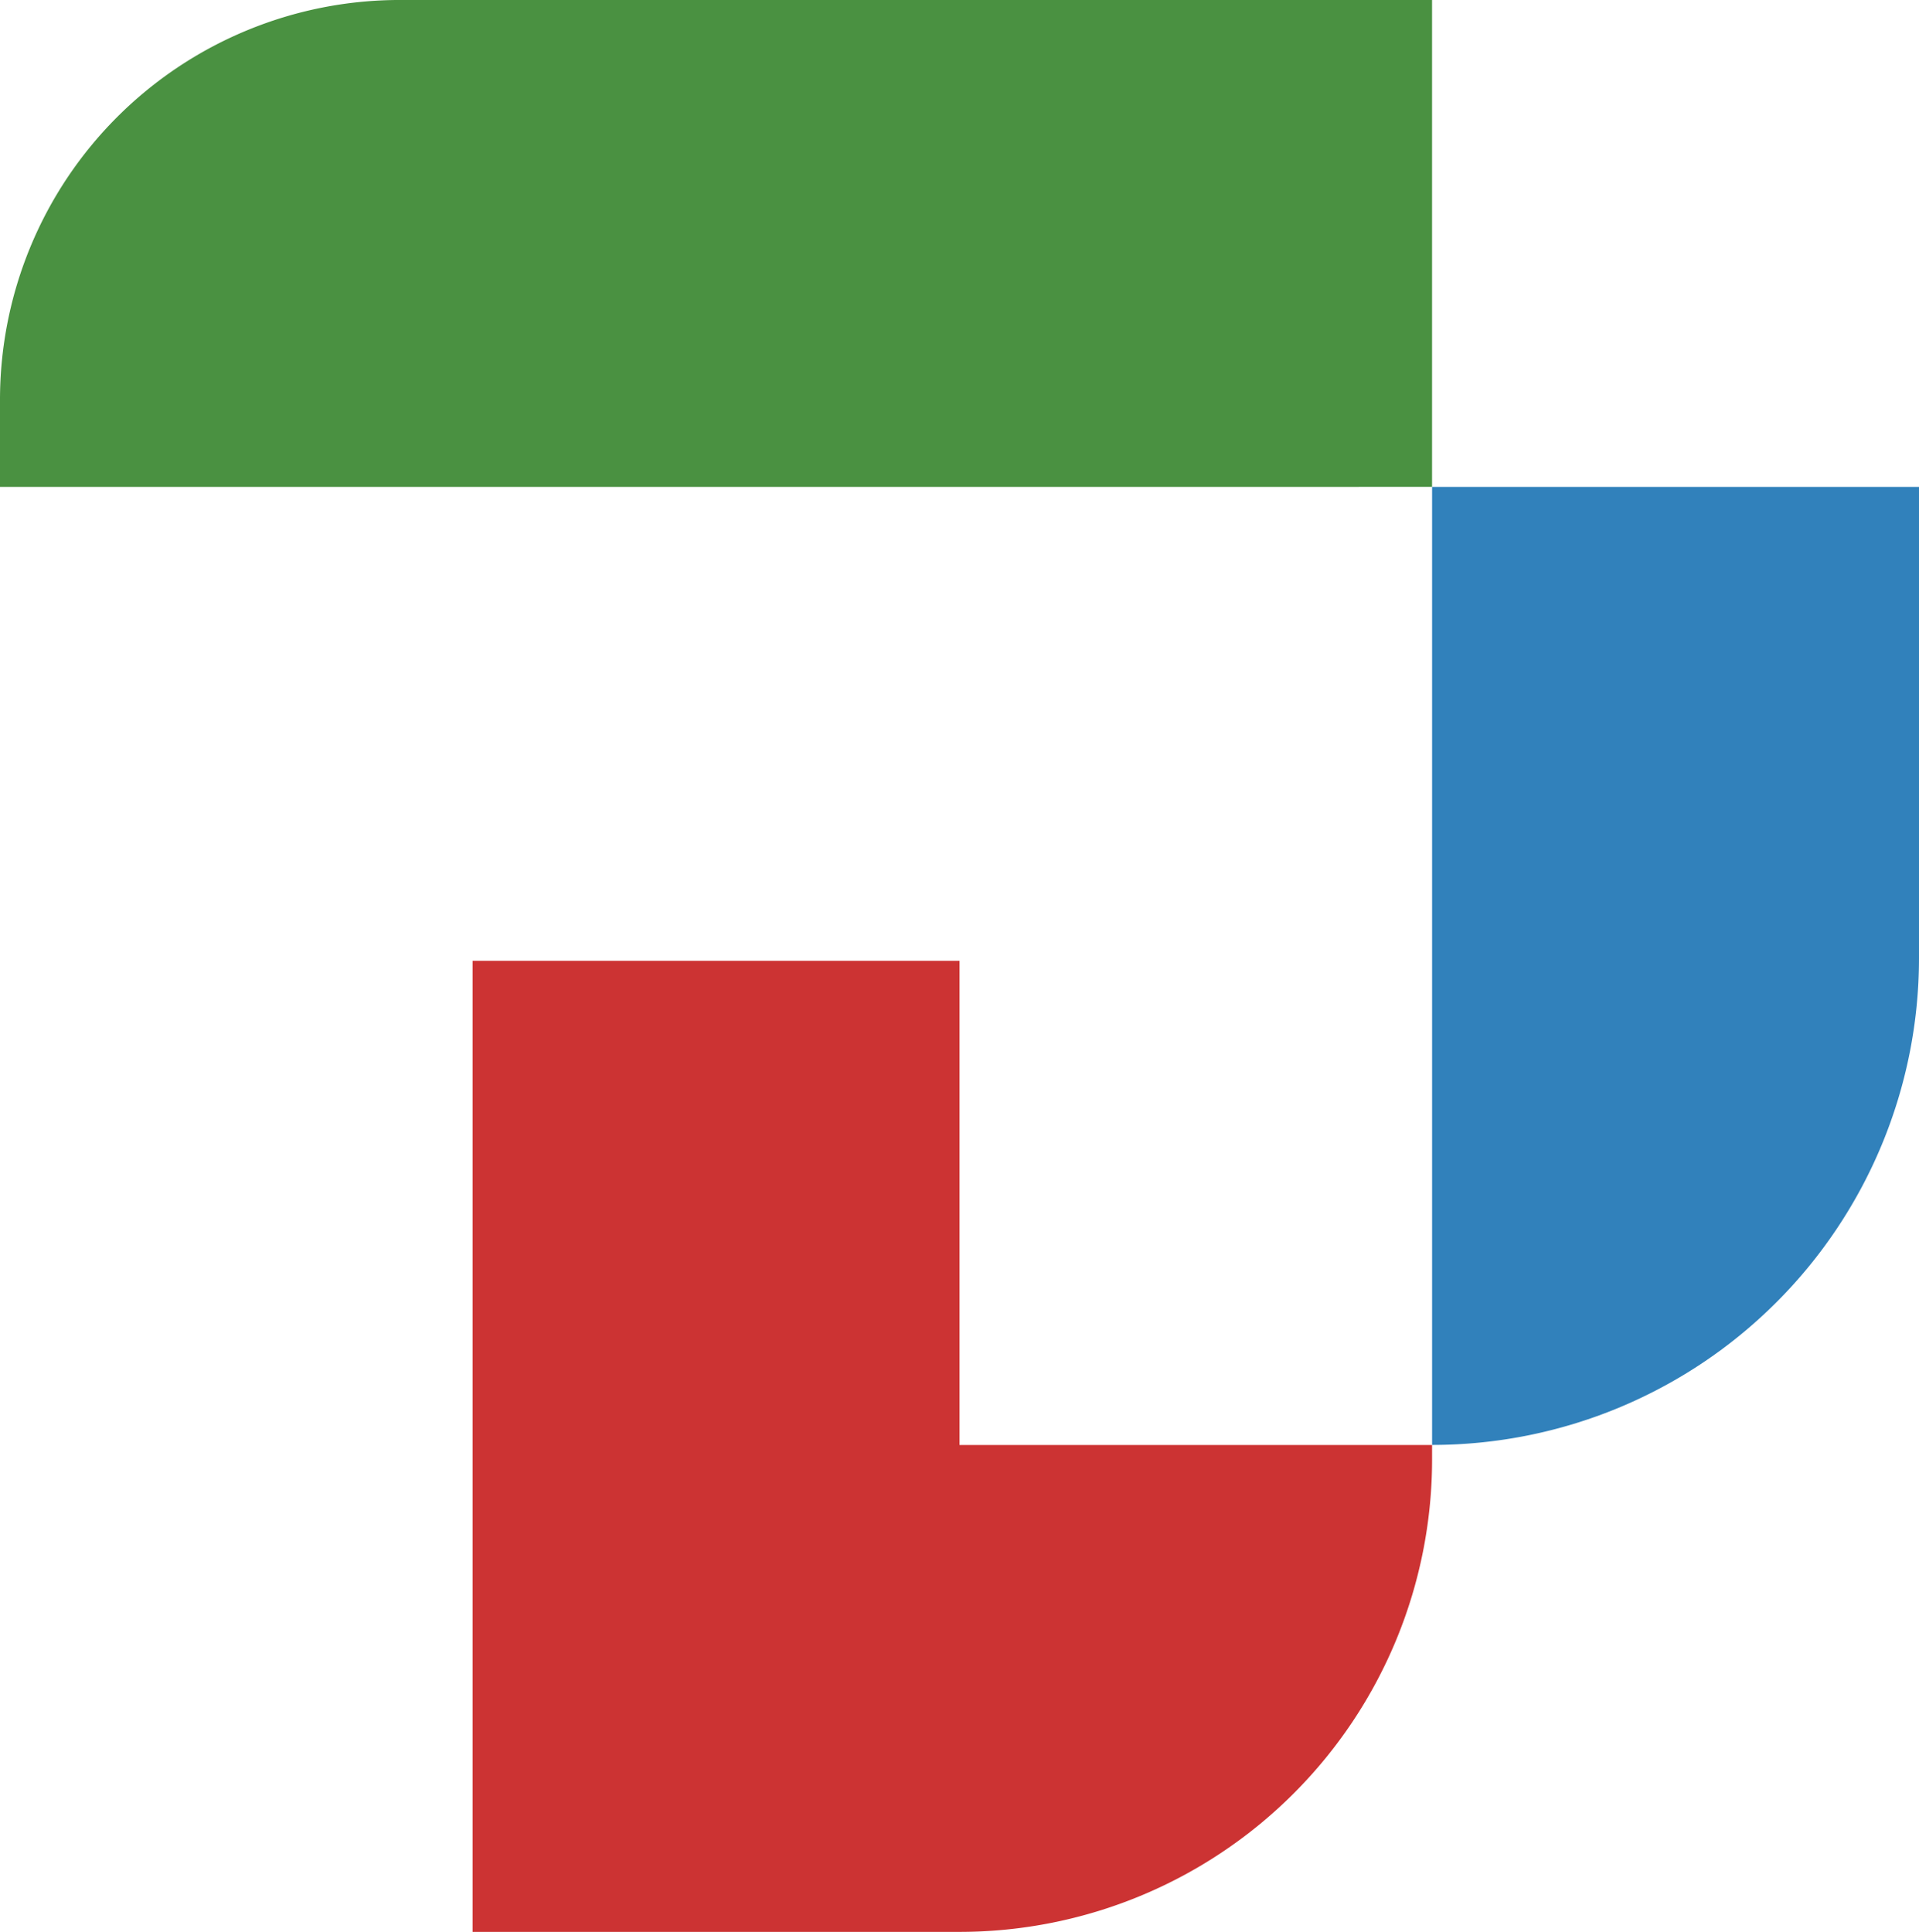
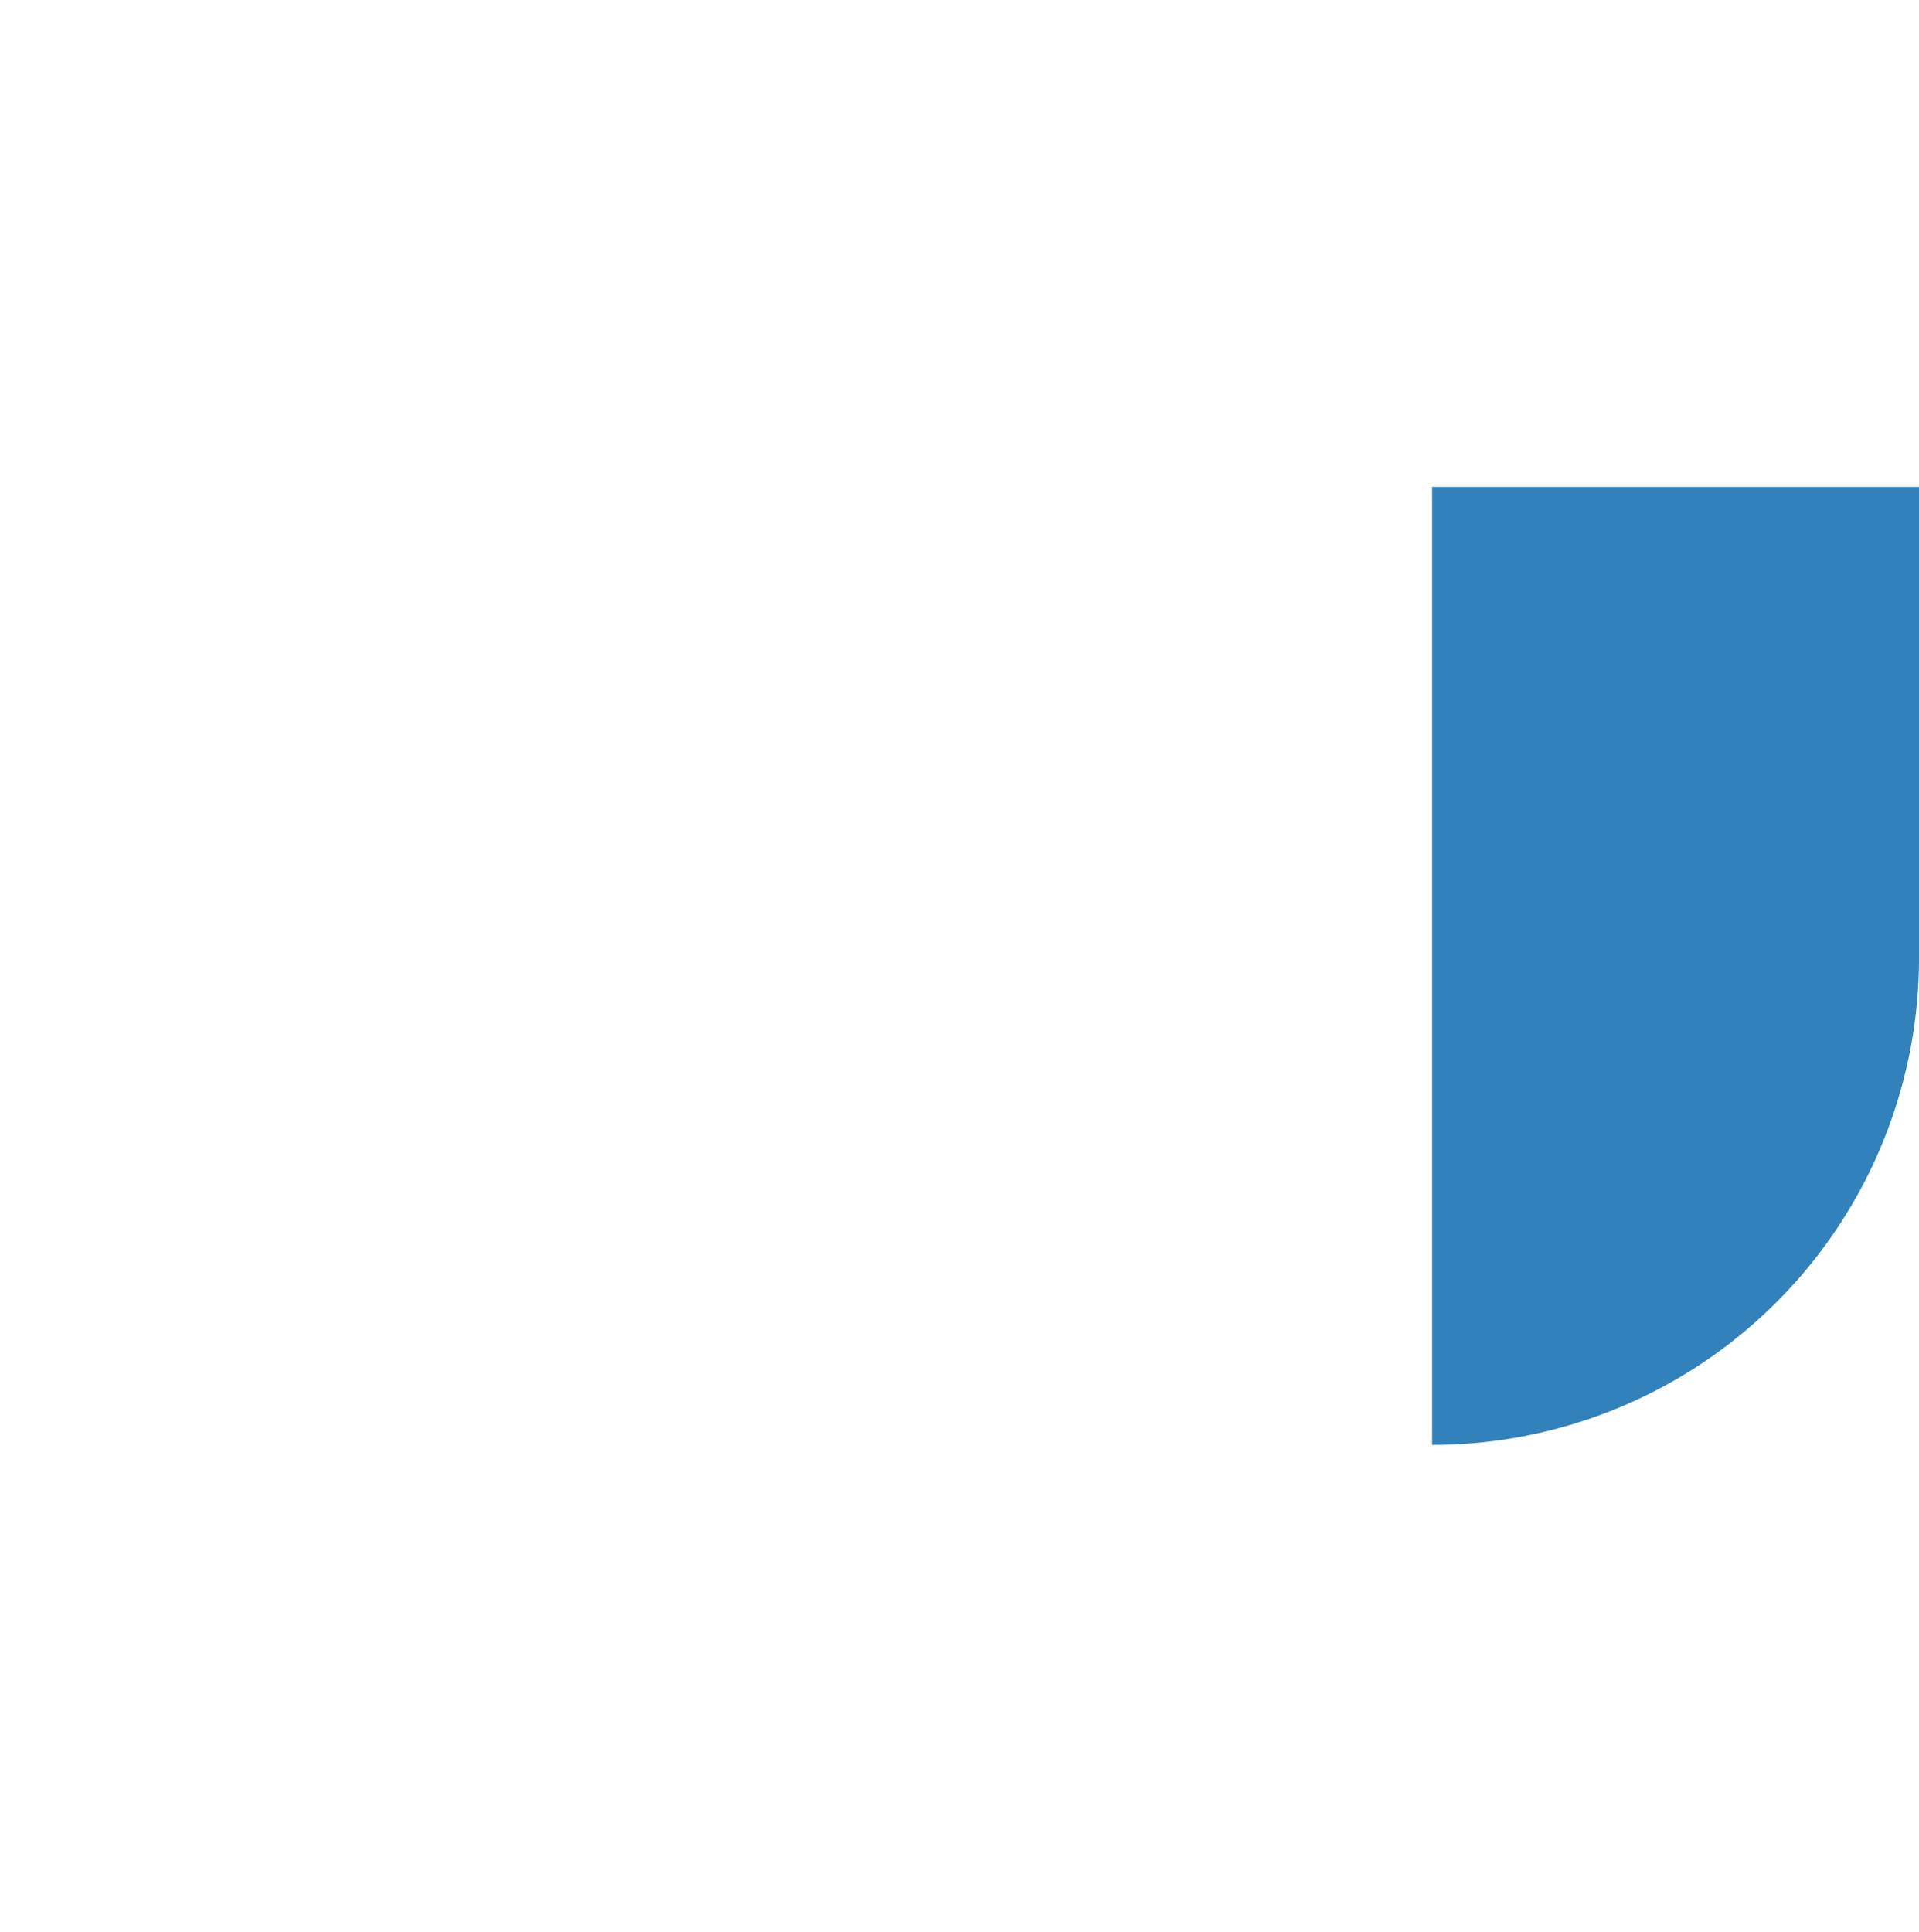
<svg xmlns="http://www.w3.org/2000/svg" width="119.889" height="120.695" viewBox="0 0 119.889 120.695">
  <g transform="translate(-190 -211.65)">
    <g transform="translate(190 211.65)">
      <g transform="translate(29.525 60.027)">
-         <path d="M392.809,562.13H362.39V622.8h30.419a29.525,29.525,0,0,0,29.525-29.525v-.894H392.809Z" transform="translate(-362.39 -562.13)" fill="#c33" />
-       </g>
-       <path d="M250.838,242.069H190v-5.44a24.98,24.98,0,0,1,24.98-24.98h64.488v30.419Z" transform="translate(-190 -211.65)" fill="#4a9141" />
+         </g>
      <path d="M712.39,389.26v59.855h0A30.42,30.42,0,0,0,742.809,418.7h0V389.26Z" transform="translate(-622.92 -358.841)" fill="#3181bb" />
    </g>
  </g>
</svg>